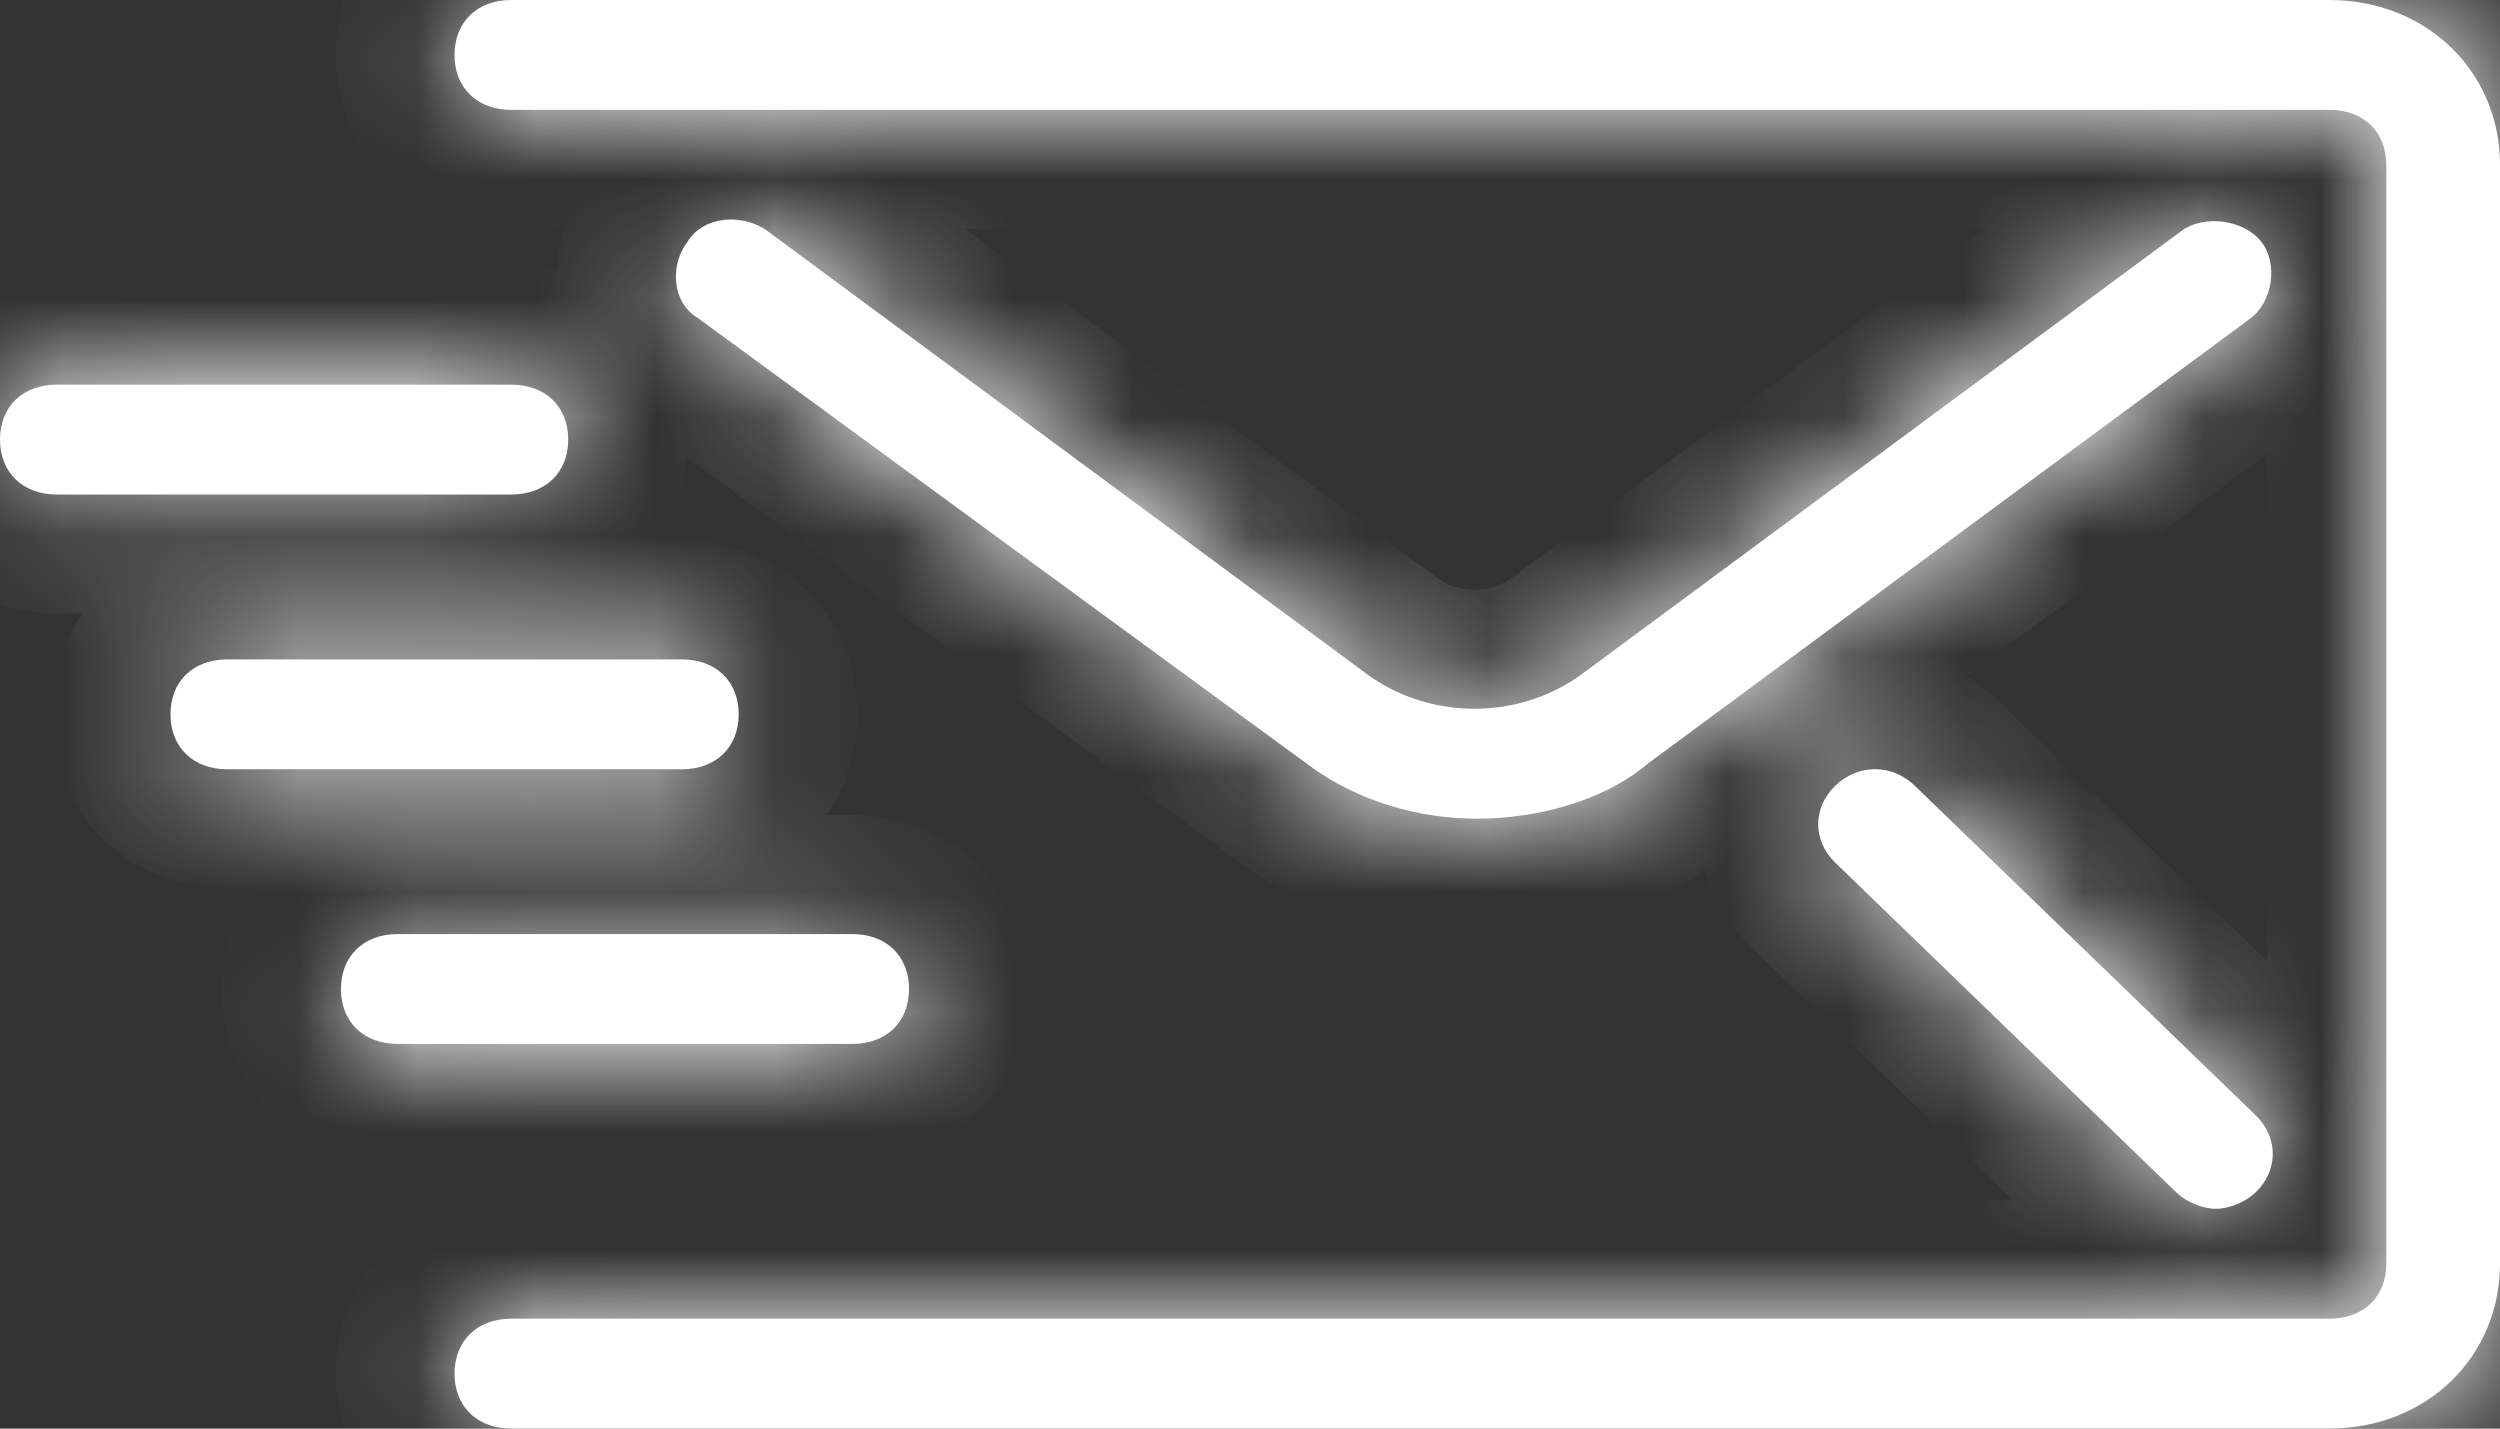
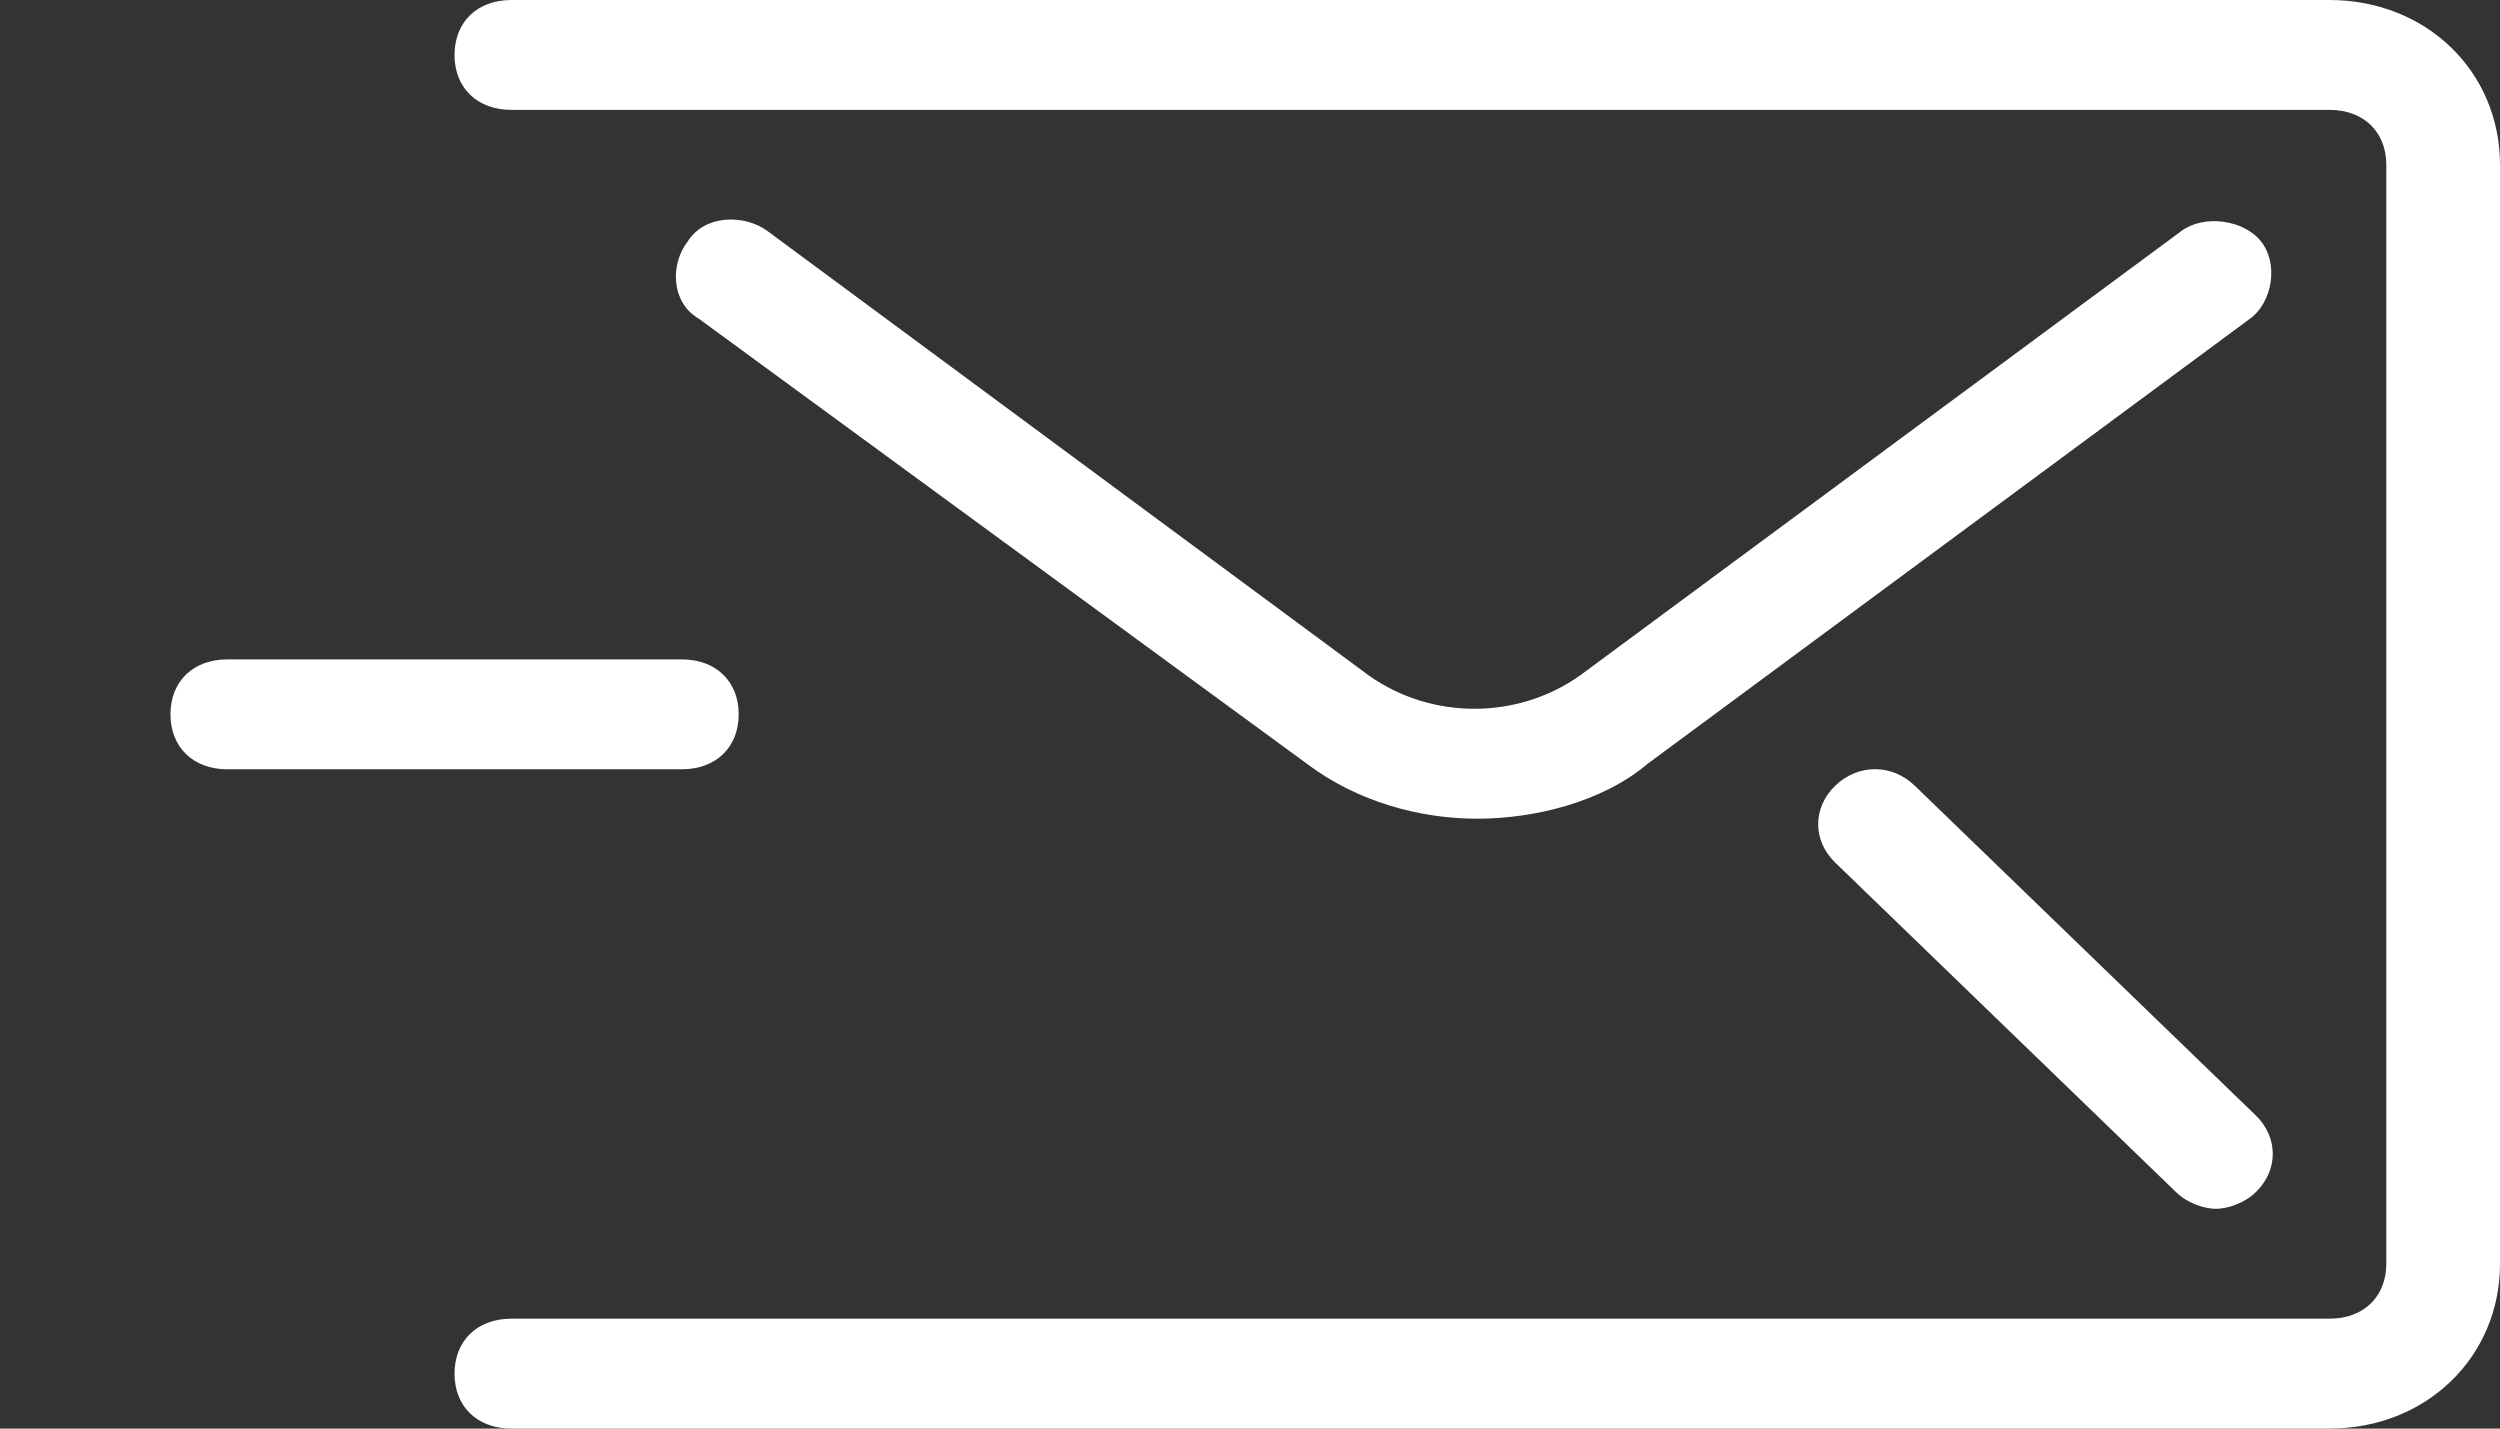
<svg xmlns="http://www.w3.org/2000/svg" width="21" height="12" viewBox="0 0 21 12" fill="none">
  <rect x="0" y="0" width="21" height="12" fill="#333333" stroke="none" />
  <mask id="path-1-inside-1_5255_382" fill="white">
    <path d="M7.159 7.846H3.341C3.055 7.846 2.864 8.031 2.864 8.308C2.864 8.585 3.055 8.769 3.341 8.769H7.159C7.445 8.769 7.636 8.585 7.636 8.308C7.636 8.031 7.445 7.846 7.159 7.846Z" />
-     <path d="M5.727 5.539H1.909C1.623 5.539 1.432 5.723 1.432 6C1.432 6.277 1.623 6.462 1.909 6.462H5.727C6.014 6.462 6.205 6.277 6.205 6C6.205 5.723 6.014 5.539 5.727 5.539Z" />
-     <path d="M4.295 3.231H0.477C0.191 3.231 0 3.415 0 3.692C0 3.969 0.191 4.154 0.477 4.154H4.295C4.582 4.154 4.773 3.969 4.773 3.692C4.773 3.415 4.582 3.231 4.295 3.231Z" />
-     <path d="M18.995 2.031C18.852 1.846 18.518 1.8 18.327 1.938L13.268 5.677C12.743 6.046 12.027 6.046 11.502 5.677L6.443 1.938C6.252 1.8 5.918 1.8 5.775 2.031C5.632 2.215 5.632 2.538 5.87 2.677L10.977 6.415C11.407 6.739 11.932 6.877 12.409 6.877C12.886 6.877 13.459 6.739 13.841 6.415L18.9 2.677C19.091 2.538 19.139 2.215 18.995 2.031Z" />
+     <path d="M4.295 3.231H0.477C0 3.969 0.191 4.154 0.477 4.154H4.295C4.582 4.154 4.773 3.969 4.773 3.692C4.773 3.415 4.582 3.231 4.295 3.231Z" />
    <path d="M19.568 0H4.295C4.009 0 3.818 0.185 3.818 0.462C3.818 0.738 4.009 0.923 4.295 0.923H19.568C19.855 0.923 20.045 1.108 20.045 1.385V10.615C20.045 10.892 19.855 11.077 19.568 11.077H4.295C4.009 11.077 3.818 11.262 3.818 11.539C3.818 11.815 4.009 12 4.295 12H19.568C20.38 12 21 11.4 21 10.615V1.385C21 0.6 20.38 0 19.568 0Z" />
    <path d="M18.948 9.369L16.084 6.6C15.893 6.415 15.607 6.415 15.416 6.6C15.225 6.785 15.225 7.062 15.416 7.246L18.28 10.015C18.375 10.108 18.518 10.154 18.614 10.154C18.709 10.154 18.852 10.108 18.948 10.015C19.139 9.831 19.139 9.554 18.948 9.369Z" />
  </mask>
-   <path d="M7.159 7.846H3.341C3.055 7.846 2.864 8.031 2.864 8.308C2.864 8.585 3.055 8.769 3.341 8.769H7.159C7.445 8.769 7.636 8.585 7.636 8.308C7.636 8.031 7.445 7.846 7.159 7.846Z" fill="white" />
  <path d="M5.727 5.539H1.909C1.623 5.539 1.432 5.723 1.432 6C1.432 6.277 1.623 6.462 1.909 6.462H5.727C6.014 6.462 6.205 6.277 6.205 6C6.205 5.723 6.014 5.539 5.727 5.539Z" fill="white" />
-   <path d="M4.295 3.231H0.477C0.191 3.231 0 3.415 0 3.692C0 3.969 0.191 4.154 0.477 4.154H4.295C4.582 4.154 4.773 3.969 4.773 3.692C4.773 3.415 4.582 3.231 4.295 3.231Z" fill="white" />
  <path d="M18.995 2.031C18.852 1.846 18.518 1.8 18.327 1.938L13.268 5.677C12.743 6.046 12.027 6.046 11.502 5.677L6.443 1.938C6.252 1.8 5.918 1.8 5.775 2.031C5.632 2.215 5.632 2.538 5.87 2.677L10.977 6.415C11.407 6.739 11.932 6.877 12.409 6.877C12.886 6.877 13.459 6.739 13.841 6.415L18.9 2.677C19.091 2.538 19.139 2.215 18.995 2.031Z" fill="white" />
  <path d="M19.568 0H4.295C4.009 0 3.818 0.185 3.818 0.462C3.818 0.738 4.009 0.923 4.295 0.923H19.568C19.855 0.923 20.045 1.108 20.045 1.385V10.615C20.045 10.892 19.855 11.077 19.568 11.077H4.295C4.009 11.077 3.818 11.262 3.818 11.539C3.818 11.815 4.009 12 4.295 12H19.568C20.38 12 21 11.4 21 10.615V1.385C21 0.6 20.38 0 19.568 0Z" fill="white" />
  <path d="M18.948 9.369L16.084 6.6C15.893 6.415 15.607 6.415 15.416 6.6C15.225 6.785 15.225 7.062 15.416 7.246L18.28 10.015C18.375 10.108 18.518 10.154 18.614 10.154C18.709 10.154 18.852 10.108 18.948 10.015C19.139 9.831 19.139 9.554 18.948 9.369Z" fill="white" />
-   <path d="M18.327 1.938L17.74 1.129L17.733 1.134L18.327 1.938ZM13.268 5.677L13.844 6.495L13.853 6.488L13.863 6.481L13.268 5.677ZM11.502 5.677L10.908 6.481L10.917 6.488L10.927 6.495L11.502 5.677ZM6.443 1.938L7.038 1.134L7.03 1.129L6.443 1.938ZM5.775 2.031L6.565 2.644L6.597 2.602L6.625 2.558L5.775 2.031ZM5.87 2.677L6.461 1.87L6.418 1.839L6.372 1.812L5.87 2.677ZM10.977 6.415L11.578 5.616L11.568 5.609L10.977 6.415ZM13.841 6.415L13.247 5.611L13.22 5.631L13.195 5.652L13.841 6.415ZM18.9 2.677L18.313 1.867L18.306 1.873L18.9 2.677ZM18.948 9.369L19.643 8.65L19.643 8.65L18.948 9.369ZM16.084 6.6L15.389 7.319L16.084 6.6ZM15.416 7.246L14.721 7.965L15.416 7.246ZM18.28 10.015L18.975 9.297L18.28 10.015ZM18.948 10.015L19.643 10.734L19.643 10.734L18.948 10.015ZM7.159 7.846V6.846H3.341V7.846V8.846H7.159V7.846ZM3.341 7.846V6.846C2.98 6.846 2.598 6.966 2.3 7.254C1.999 7.546 1.864 7.932 1.864 8.308H2.864H3.864C3.864 8.407 3.824 8.562 3.69 8.692C3.559 8.819 3.415 8.846 3.341 8.846V7.846ZM2.864 8.308H1.864C1.864 8.684 1.999 9.07 2.3 9.361C2.598 9.649 2.98 9.769 3.341 9.769V8.769V7.769C3.415 7.769 3.559 7.797 3.69 7.923C3.824 8.053 3.864 8.209 3.864 8.308H2.864ZM3.341 8.769V9.769H7.159V8.769V7.769H3.341V8.769ZM7.159 8.769V9.769C7.52 9.769 7.902 9.649 8.2 9.361C8.501 9.07 8.636 8.684 8.636 8.308H7.636H6.636C6.636 8.209 6.676 8.053 6.81 7.923C6.941 7.797 7.085 7.769 7.159 7.769V8.769ZM7.636 8.308H8.636C8.636 7.932 8.501 7.545 8.2 7.254C7.902 6.966 7.52 6.846 7.159 6.846V7.846V8.846C7.085 8.846 6.941 8.819 6.81 8.692C6.676 8.562 6.636 8.407 6.636 8.308H7.636ZM5.727 5.539V4.539H1.909V5.539V6.539H5.727V5.539ZM1.909 5.539V4.539C1.548 4.539 1.166 4.658 0.868 4.947C0.567 5.238 0.432 5.624 0.432 6H1.432H2.432C2.432 6.099 2.392 6.255 2.258 6.384C2.127 6.511 1.983 6.539 1.909 6.539V5.539ZM1.432 6H0.432C0.432 6.376 0.567 6.762 0.868 7.053C1.166 7.342 1.548 7.462 1.909 7.462V6.462V5.462C1.983 5.462 2.127 5.489 2.258 5.616C2.392 5.745 2.432 5.901 2.432 6H1.432ZM1.909 6.462V7.462H5.727V6.462V5.462H1.909V6.462ZM5.727 6.462V7.462C6.088 7.462 6.47 7.342 6.768 7.053C7.07 6.762 7.205 6.376 7.205 6H6.205H5.205C5.205 5.901 5.244 5.746 5.378 5.616C5.509 5.489 5.653 5.462 5.727 5.462V6.462ZM6.205 6H7.205C7.205 5.624 7.07 5.238 6.768 4.947C6.47 4.658 6.088 4.539 5.727 4.539V5.539V6.539C5.653 6.539 5.509 6.511 5.378 6.384C5.244 6.255 5.205 6.099 5.205 6H6.205ZM4.295 3.231V2.231H0.477V3.231V4.231H4.295V3.231ZM0.477 3.231V2.231C0.117 2.231 -0.266 2.351 -0.564 2.639C-0.865 2.93 -1 3.316 -1 3.692H0H1C1 3.791 0.961 3.947 0.826 4.077C0.695 4.203 0.551 4.231 0.477 4.231V3.231ZM0 3.692H-1C-1 4.068 -0.865 4.455 -0.564 4.746C-0.266 5.034 0.117 5.154 0.477 5.154V4.154V3.154C0.551 3.154 0.695 3.181 0.826 3.308C0.961 3.438 1 3.593 1 3.692H0ZM0.477 4.154V5.154H4.295V4.154V3.154H0.477V4.154ZM4.295 4.154V5.154C4.656 5.154 5.038 5.034 5.337 4.746C5.638 4.455 5.773 4.068 5.773 3.692H4.773H3.773C3.773 3.593 3.812 3.438 3.946 3.308C4.077 3.181 4.221 3.154 4.295 3.154V4.154ZM4.773 3.692H5.773C5.773 3.316 5.638 2.93 5.337 2.639C5.038 2.351 4.656 2.231 4.295 2.231V3.231V4.231C4.221 4.231 4.077 4.203 3.946 4.077C3.812 3.947 3.773 3.791 3.773 3.692H4.773ZM18.995 2.031L19.786 1.418C19.515 1.069 19.129 0.916 18.816 0.873C18.503 0.83 18.094 0.873 17.74 1.129L18.327 1.938L18.914 2.748C18.752 2.866 18.605 2.863 18.542 2.854C18.48 2.845 18.333 2.808 18.205 2.644L18.995 2.031ZM18.327 1.938L17.733 1.134L12.674 4.873L13.268 5.677L13.863 6.481L18.922 2.743L18.327 1.938ZM13.268 5.677L12.693 4.859C12.513 4.986 12.257 4.986 12.078 4.859L11.502 5.677L10.927 6.495C11.797 7.107 12.973 7.107 13.844 6.495L13.268 5.677ZM11.502 5.677L12.097 4.873L7.037 1.134L6.443 1.938L5.849 2.743L10.908 6.481L11.502 5.677ZM6.443 1.938L7.03 1.129C6.726 0.908 6.35 0.818 5.999 0.85C5.633 0.884 5.197 1.066 4.925 1.504L5.775 2.031L6.625 2.558C6.497 2.764 6.299 2.831 6.183 2.842C6.083 2.851 5.969 2.83 5.856 2.748L6.443 1.938ZM5.775 2.031L4.985 1.418C4.75 1.72 4.648 2.104 4.684 2.469C4.723 2.857 4.927 3.286 5.369 3.542L5.87 2.677L6.372 1.812C6.575 1.93 6.66 2.128 6.675 2.273C6.687 2.396 6.656 2.526 6.565 2.644L5.775 2.031ZM5.87 2.677L5.28 3.484L10.387 7.222L10.977 6.415L11.568 5.609L6.461 1.87L5.87 2.677ZM10.977 6.415L10.376 7.215C11.006 7.688 11.751 7.877 12.409 7.877V6.877V5.877C12.112 5.877 11.808 5.789 11.578 5.616L10.977 6.415ZM12.409 6.877V7.877C13.03 7.877 13.864 7.705 14.487 7.179L13.841 6.415L13.195 5.652C13.054 5.772 12.742 5.877 12.409 5.877V6.877ZM13.841 6.415L14.435 7.22L19.494 3.481L18.9 2.677L18.306 1.873L13.247 5.611L13.841 6.415ZM18.9 2.677L19.487 3.486C19.845 3.227 20.014 2.844 20.062 2.517C20.11 2.191 20.06 1.772 19.786 1.418L18.995 2.031L18.205 2.644C18.074 2.474 18.071 2.309 18.084 2.225C18.096 2.14 18.146 1.989 18.313 1.867L18.9 2.677ZM19.568 0V-1H4.295V0V1H19.568V0ZM4.295 0V-1C3.935 -1 3.552 -0.88 3.254 -0.592C2.953 -0.301 2.818 0.086 2.818 0.462H3.818H4.818C4.818 0.561 4.779 0.716 4.645 0.846C4.513 0.973 4.37 1 4.295 1V0ZM3.818 0.462H2.818C2.818 0.837 2.953 1.224 3.254 1.515C3.552 1.803 3.935 1.923 4.295 1.923V0.923V-0.077C4.37 -0.077 4.514 -0.049 4.645 0.077C4.779 0.207 4.818 0.362 4.818 0.462H3.818ZM4.295 0.923V1.923H19.568V0.923V-0.077H4.295V0.923ZM19.568 0.923V1.923C19.494 1.923 19.35 1.896 19.219 1.769C19.085 1.639 19.045 1.484 19.045 1.385H20.045H21.045C21.045 1.009 20.911 0.622 20.609 0.331C20.311 0.043 19.929 -0.077 19.568 -0.077V0.923ZM20.045 1.385H19.045V10.615H20.045H21.045V1.385H20.045ZM20.045 10.615H19.045C19.045 10.516 19.085 10.361 19.219 10.231C19.35 10.104 19.494 10.077 19.568 10.077V11.077V12.077C19.929 12.077 20.311 11.957 20.609 11.669C20.91 11.378 21.045 10.991 21.045 10.615H20.045ZM19.568 11.077V10.077H4.295V11.077V12.077H19.568V11.077ZM4.295 11.077V10.077C3.935 10.077 3.552 10.197 3.254 10.485C2.953 10.776 2.818 11.162 2.818 11.539H3.818H4.818C4.818 11.638 4.779 11.793 4.645 11.923C4.513 12.05 4.37 12.077 4.295 12.077V11.077ZM3.818 11.539H2.818C2.818 11.915 2.953 12.301 3.254 12.592C3.552 12.88 3.935 13 4.295 13V12V11C4.37 11 4.513 11.027 4.645 11.154C4.779 11.284 4.818 11.439 4.818 11.539H3.818ZM4.295 12V13H19.568V12V11H4.295V12ZM19.568 12V13C20.9 13 22 11.984 22 10.615H21H20C20 10.735 19.956 10.822 19.893 10.883C19.829 10.945 19.723 11 19.568 11V12ZM21 10.615H22V1.385H21H20V10.615H21ZM21 1.385H22C22 0.016 20.9 -1 19.568 -1V0V1C19.723 1 19.829 1.055 19.893 1.117C19.956 1.178 20 1.265 20 1.385H21ZM18.948 9.369L19.643 8.65L16.779 5.881L16.084 6.6L15.389 7.319L18.253 10.088L18.948 9.369ZM16.084 6.6L16.779 5.881C16.201 5.322 15.299 5.322 14.721 5.881L15.416 6.6L16.111 7.319C16.023 7.405 15.893 7.462 15.75 7.462C15.607 7.462 15.477 7.405 15.389 7.319L16.084 6.6ZM15.416 6.6L14.721 5.881C14.123 6.459 14.123 7.387 14.721 7.965L15.416 7.246L16.111 6.527C16.2 6.614 16.273 6.754 16.273 6.923C16.273 7.093 16.2 7.233 16.111 7.319L15.416 6.6ZM15.416 7.246L14.721 7.965L17.584 10.734L18.28 10.015L18.975 9.297L16.111 6.527L15.416 7.246ZM18.28 10.015L17.584 10.734C17.882 11.022 18.281 11.154 18.614 11.154V10.154V9.154C18.71 9.154 18.773 9.174 18.807 9.187C18.845 9.201 18.907 9.231 18.975 9.297L18.28 10.015ZM18.614 10.154V11.154C18.946 11.154 19.346 11.022 19.643 10.734L18.948 10.015L18.253 9.296C18.32 9.231 18.382 9.201 18.42 9.187C18.454 9.174 18.517 9.154 18.614 9.154V10.154ZM18.948 10.015L19.643 10.734C20.24 10.157 20.24 9.228 19.643 8.65L18.948 9.369L18.253 10.088C18.163 10.002 18.091 9.862 18.091 9.692C18.091 9.523 18.163 9.383 18.253 9.297L18.948 10.015Z" fill="white" mask="url(#path-1-inside-1_5255_382)" />
</svg>